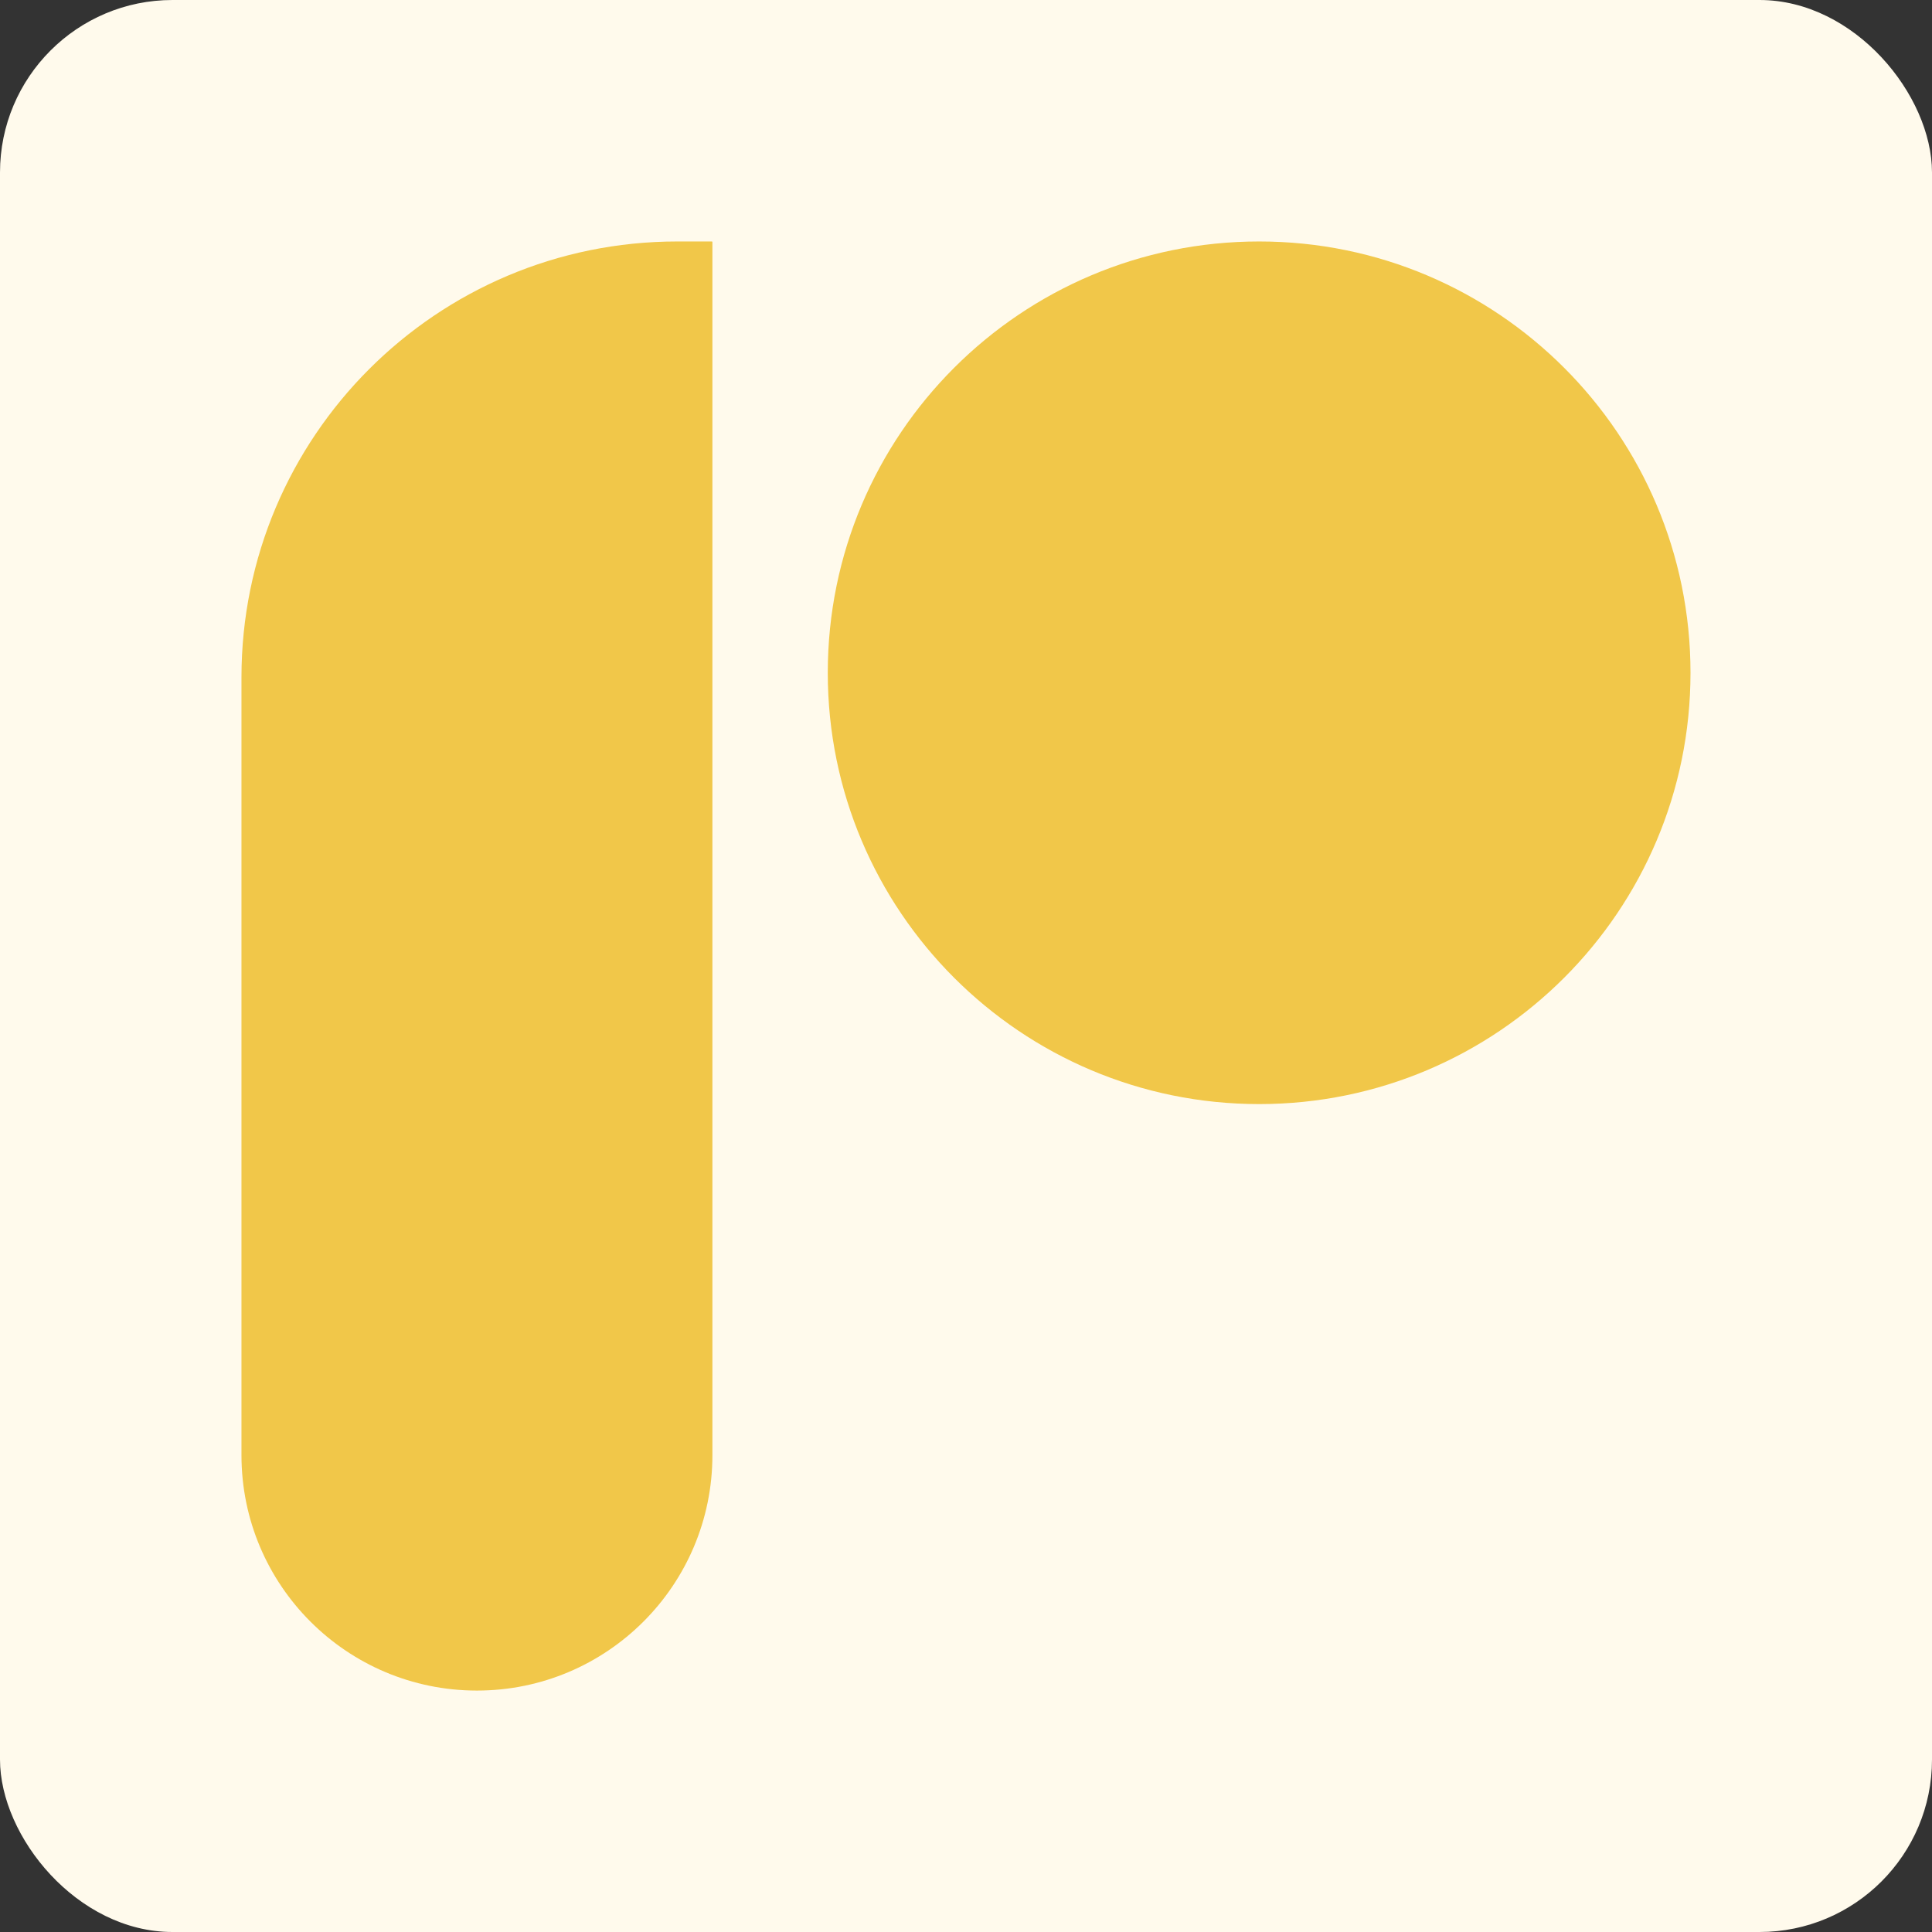
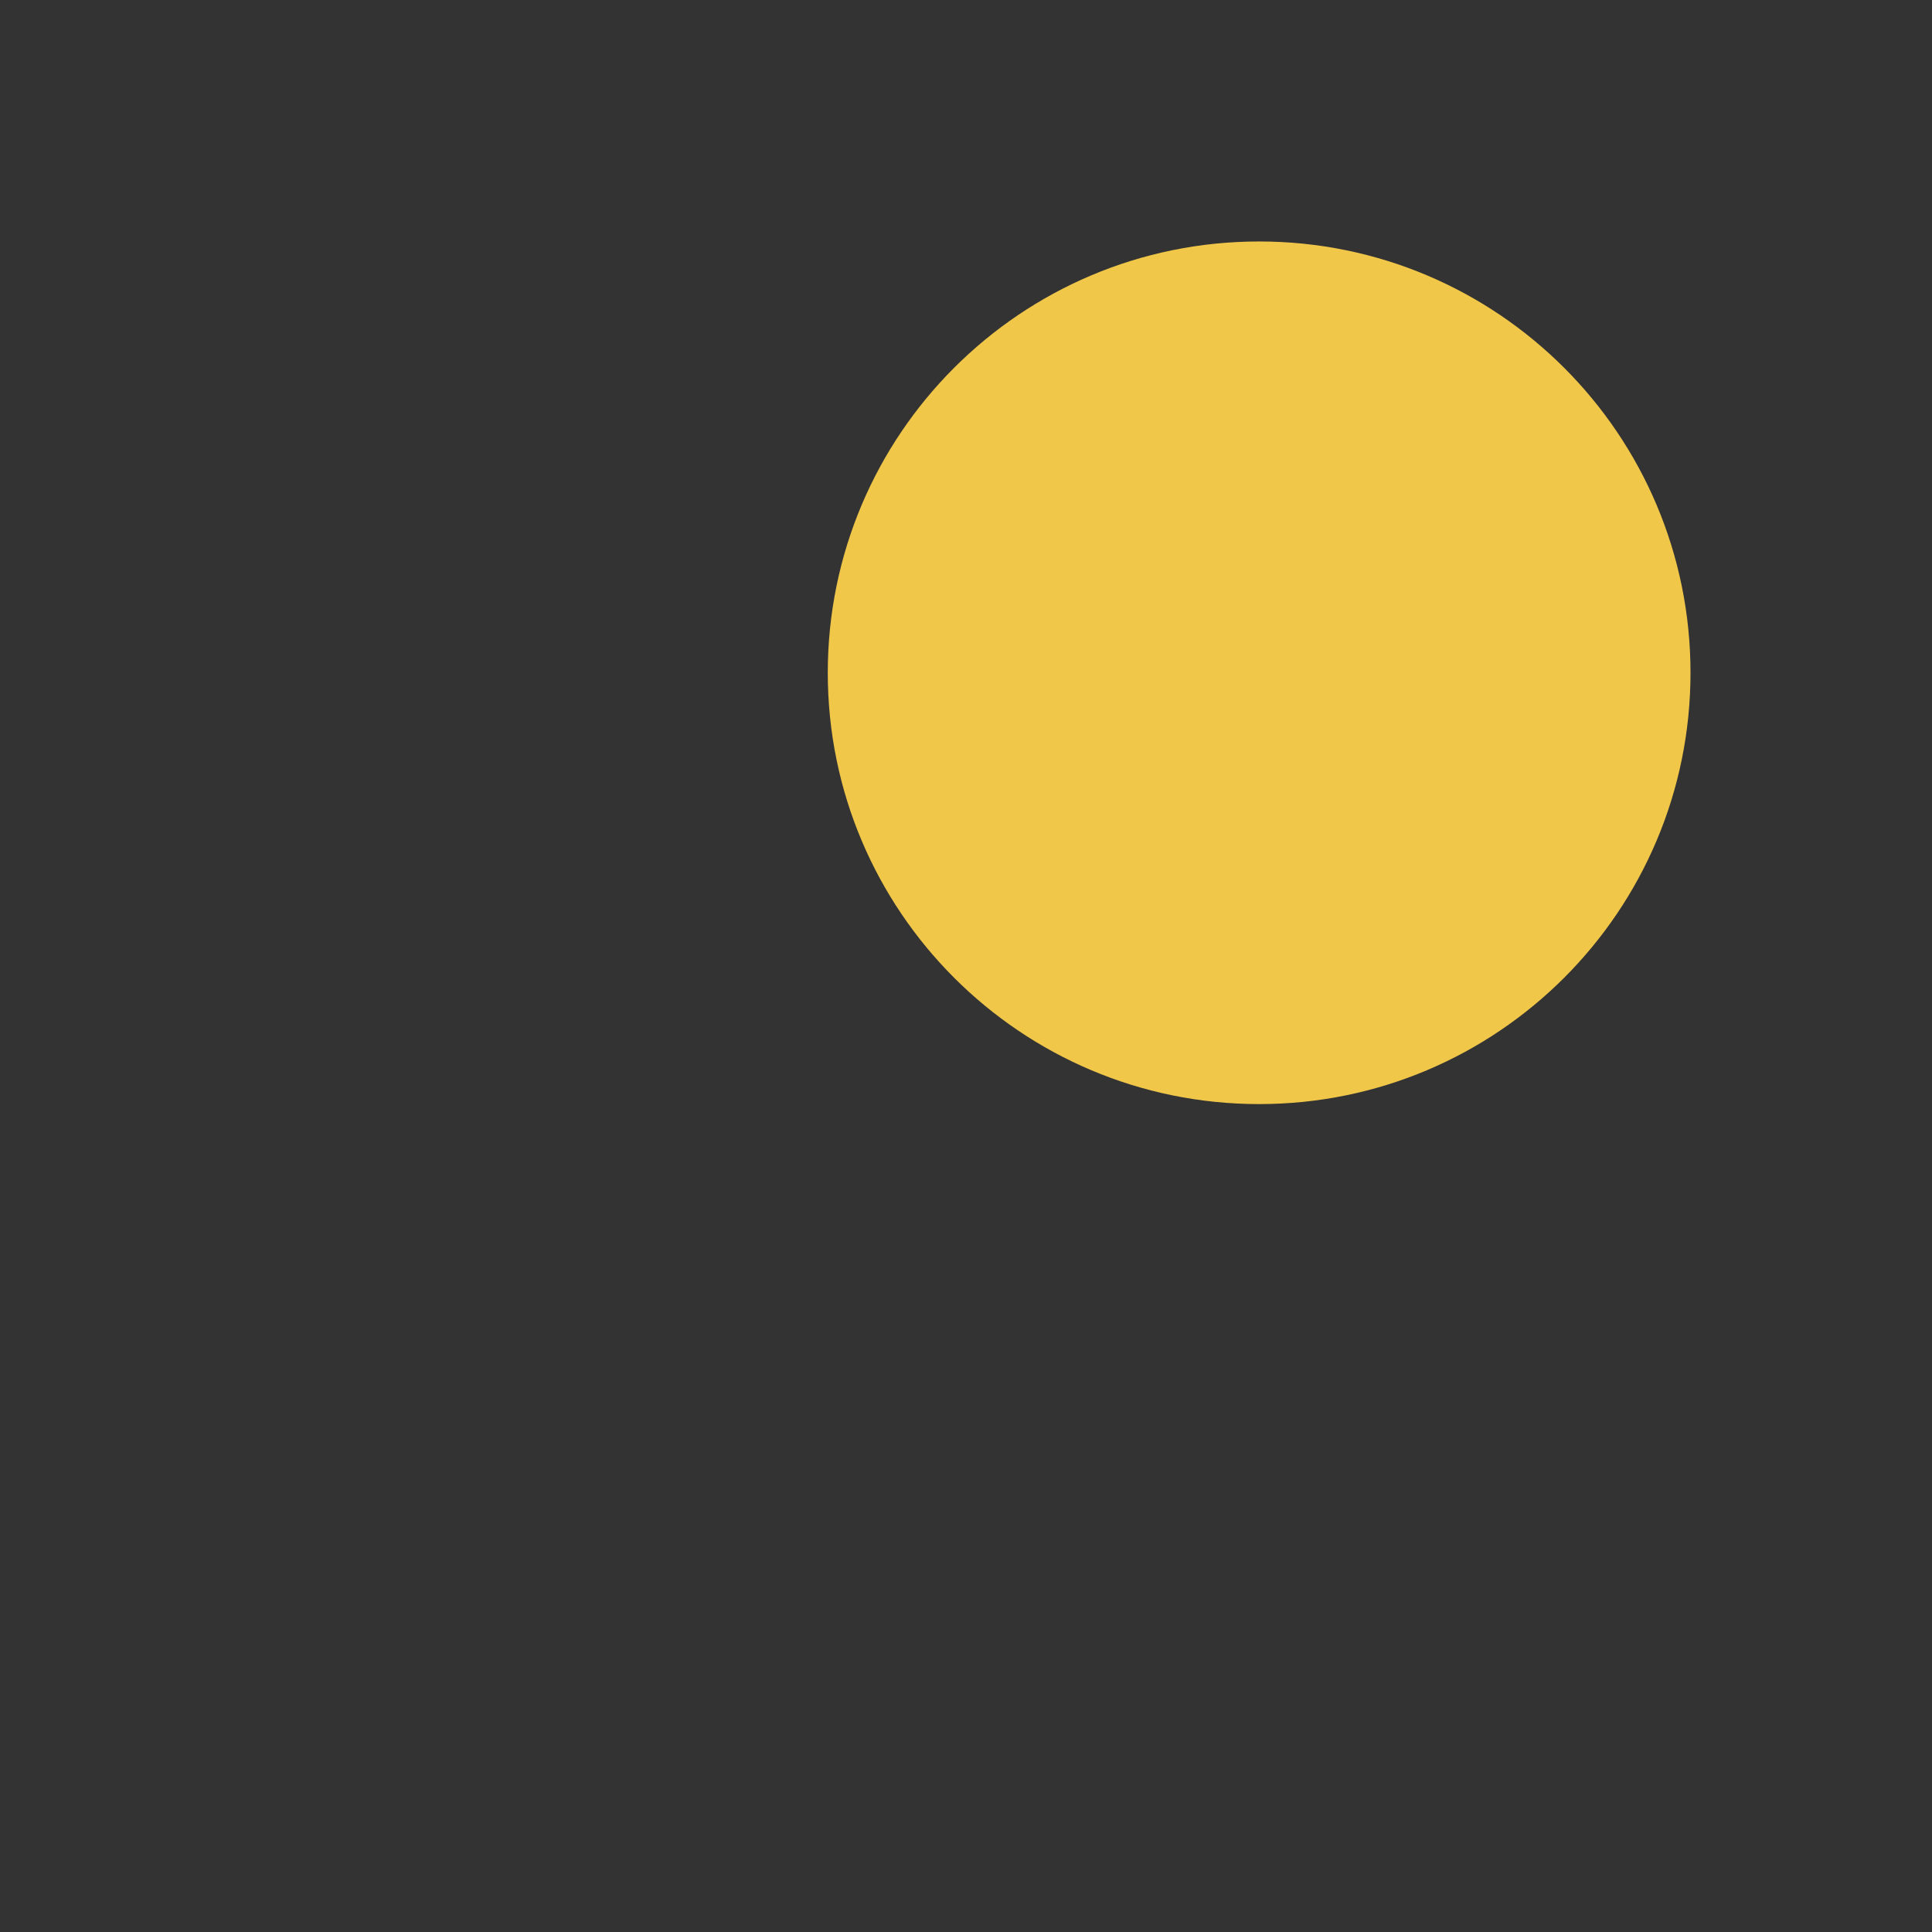
<svg xmlns="http://www.w3.org/2000/svg" width="112" height="112" viewBox="0 0 112 112" fill="none">
  <rect x="0" y="0" width="112" height="112" fill="#333333" stroke="none" />
-   <rect width="112" height="112" rx="10" fill="#FFFAEC" />
  <path d="M72.994 64.005C86.804 64.005 98 52.811 98 39.002C98 25.193 86.804 13.998 72.994 13.998C59.183 13.998 47.987 25.193 47.987 39.002C47.987 52.811 59.183 64.005 72.994 64.005Z" fill="#F1C749" />
-   <path d="M39.268 13.998C25.312 13.998 13.998 25.311 13.998 39.266V84.355C13.998 91.893 20.109 98.004 27.648 98.004C35.188 98.004 41.299 91.893 41.299 84.355V14.03C41.299 14.012 41.285 13.998 41.268 13.998H39.268Z" fill="#F1C749" />
</svg>